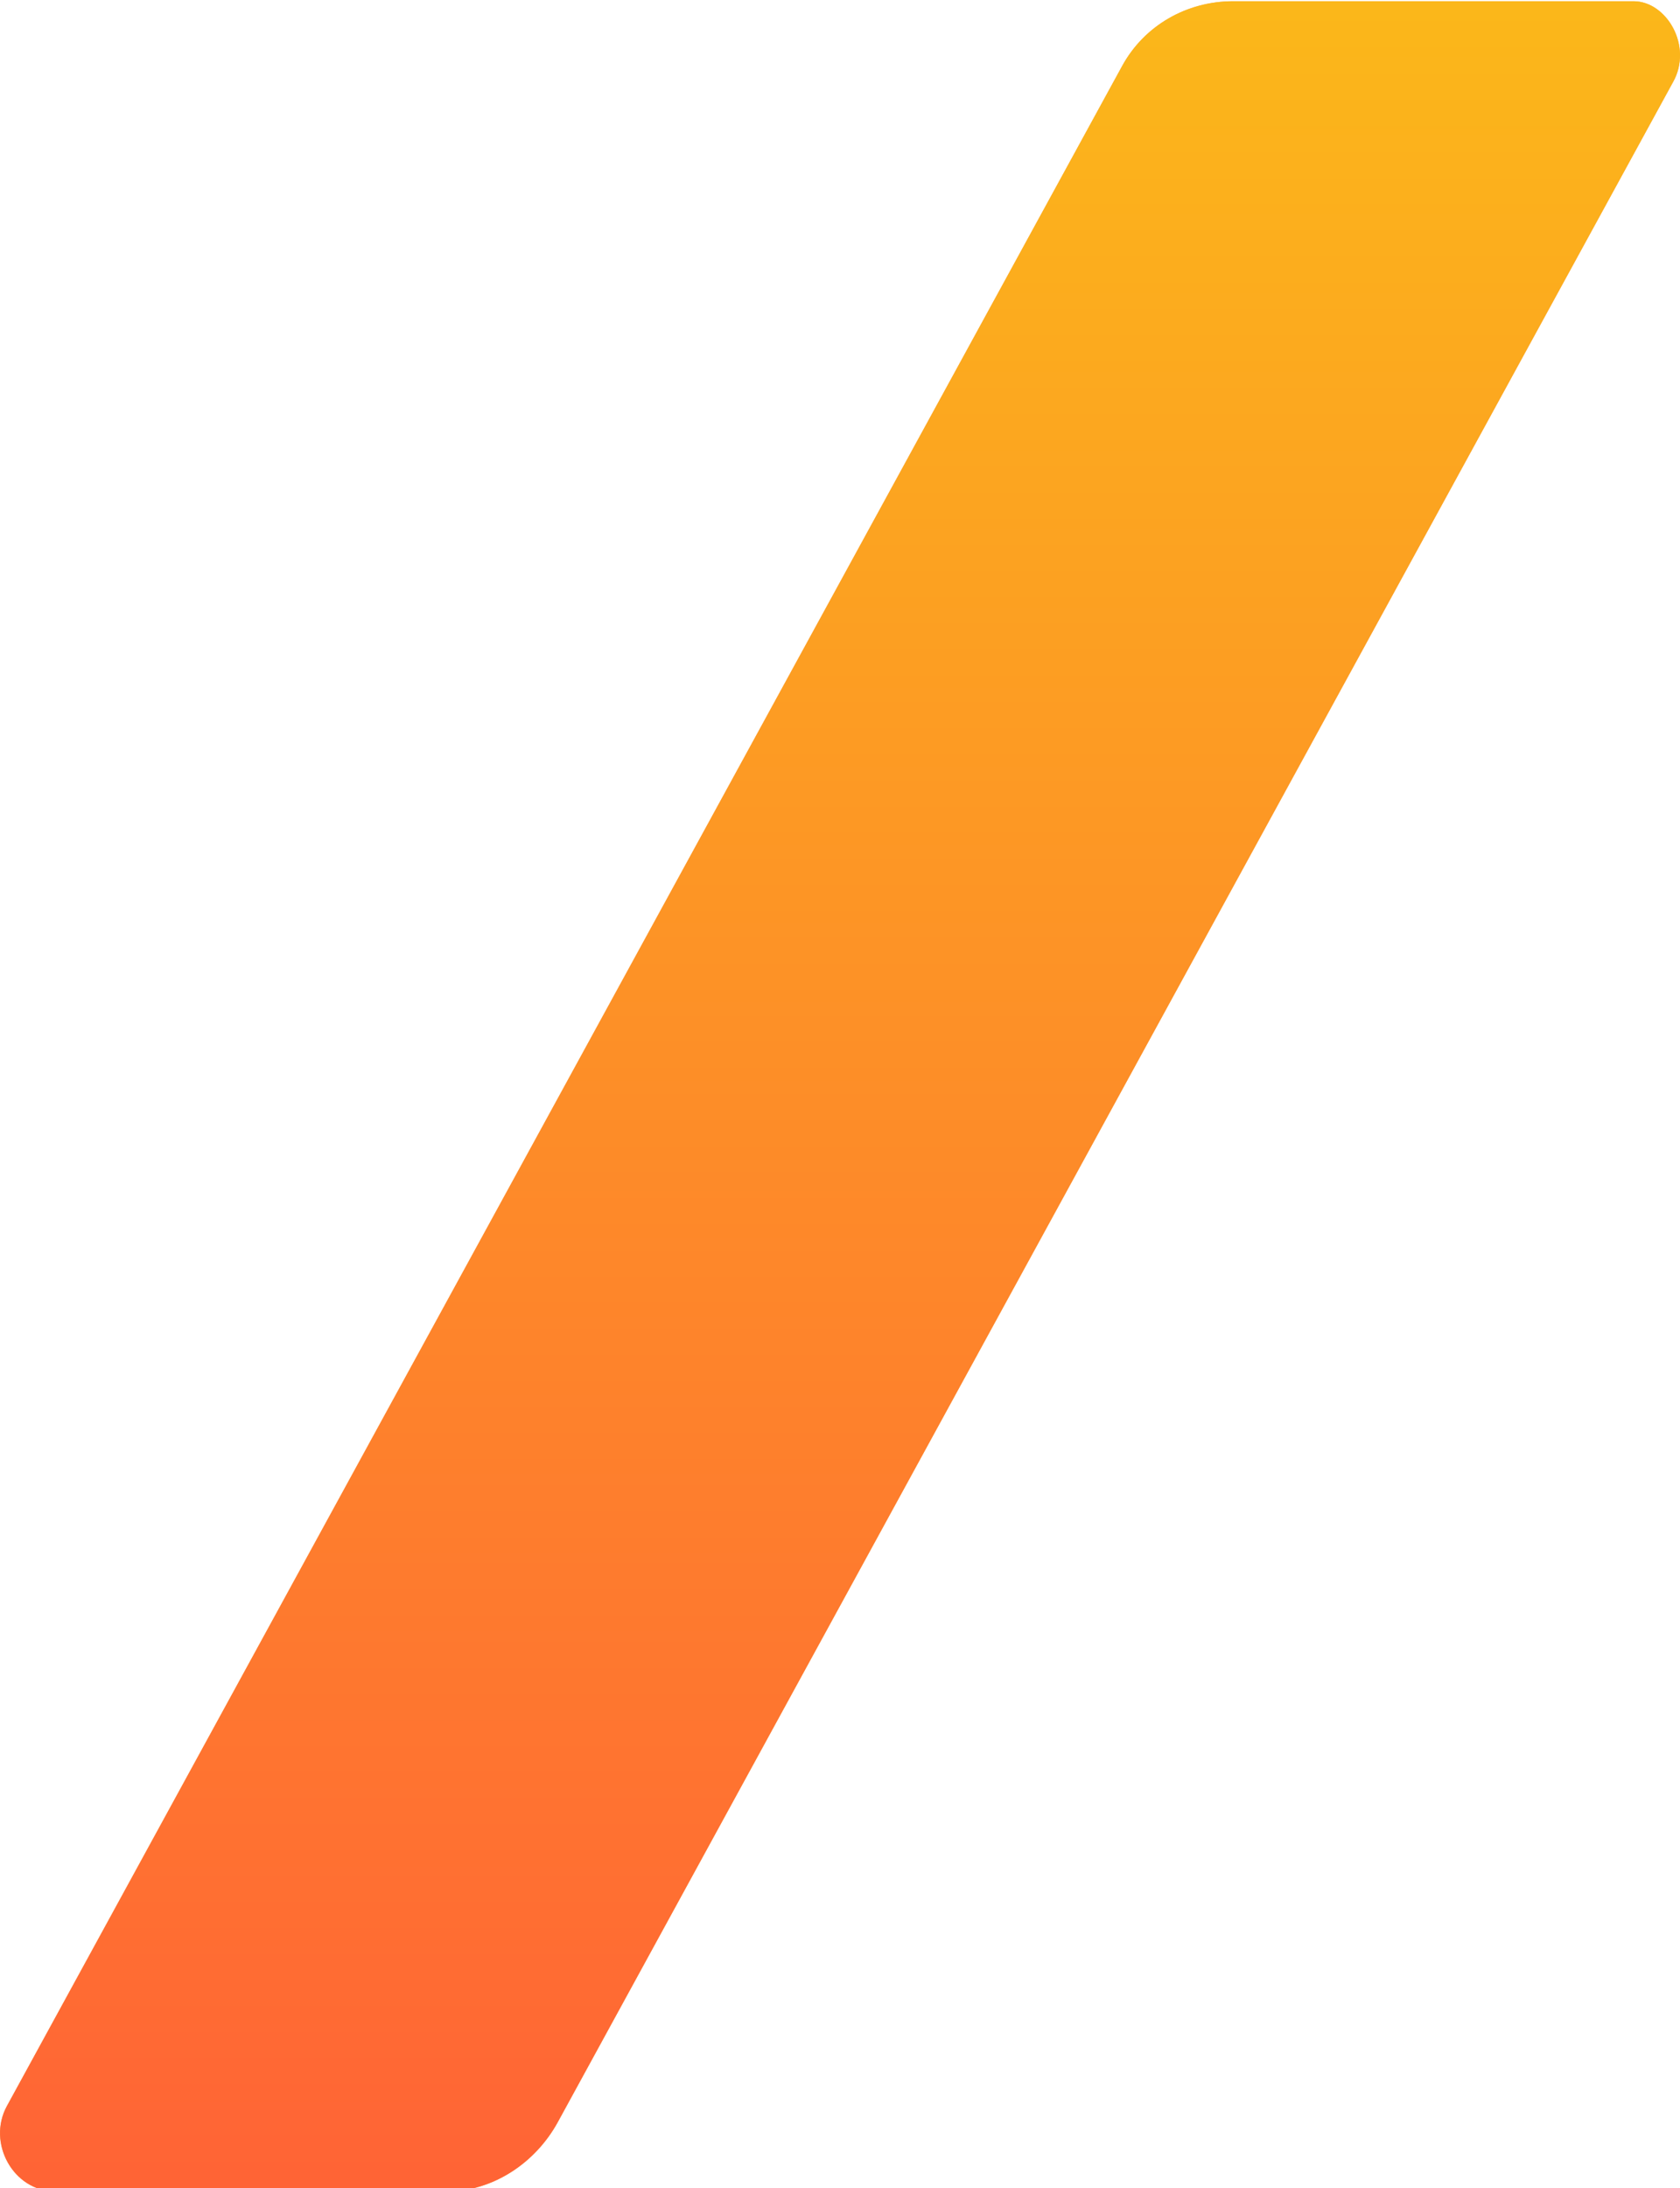
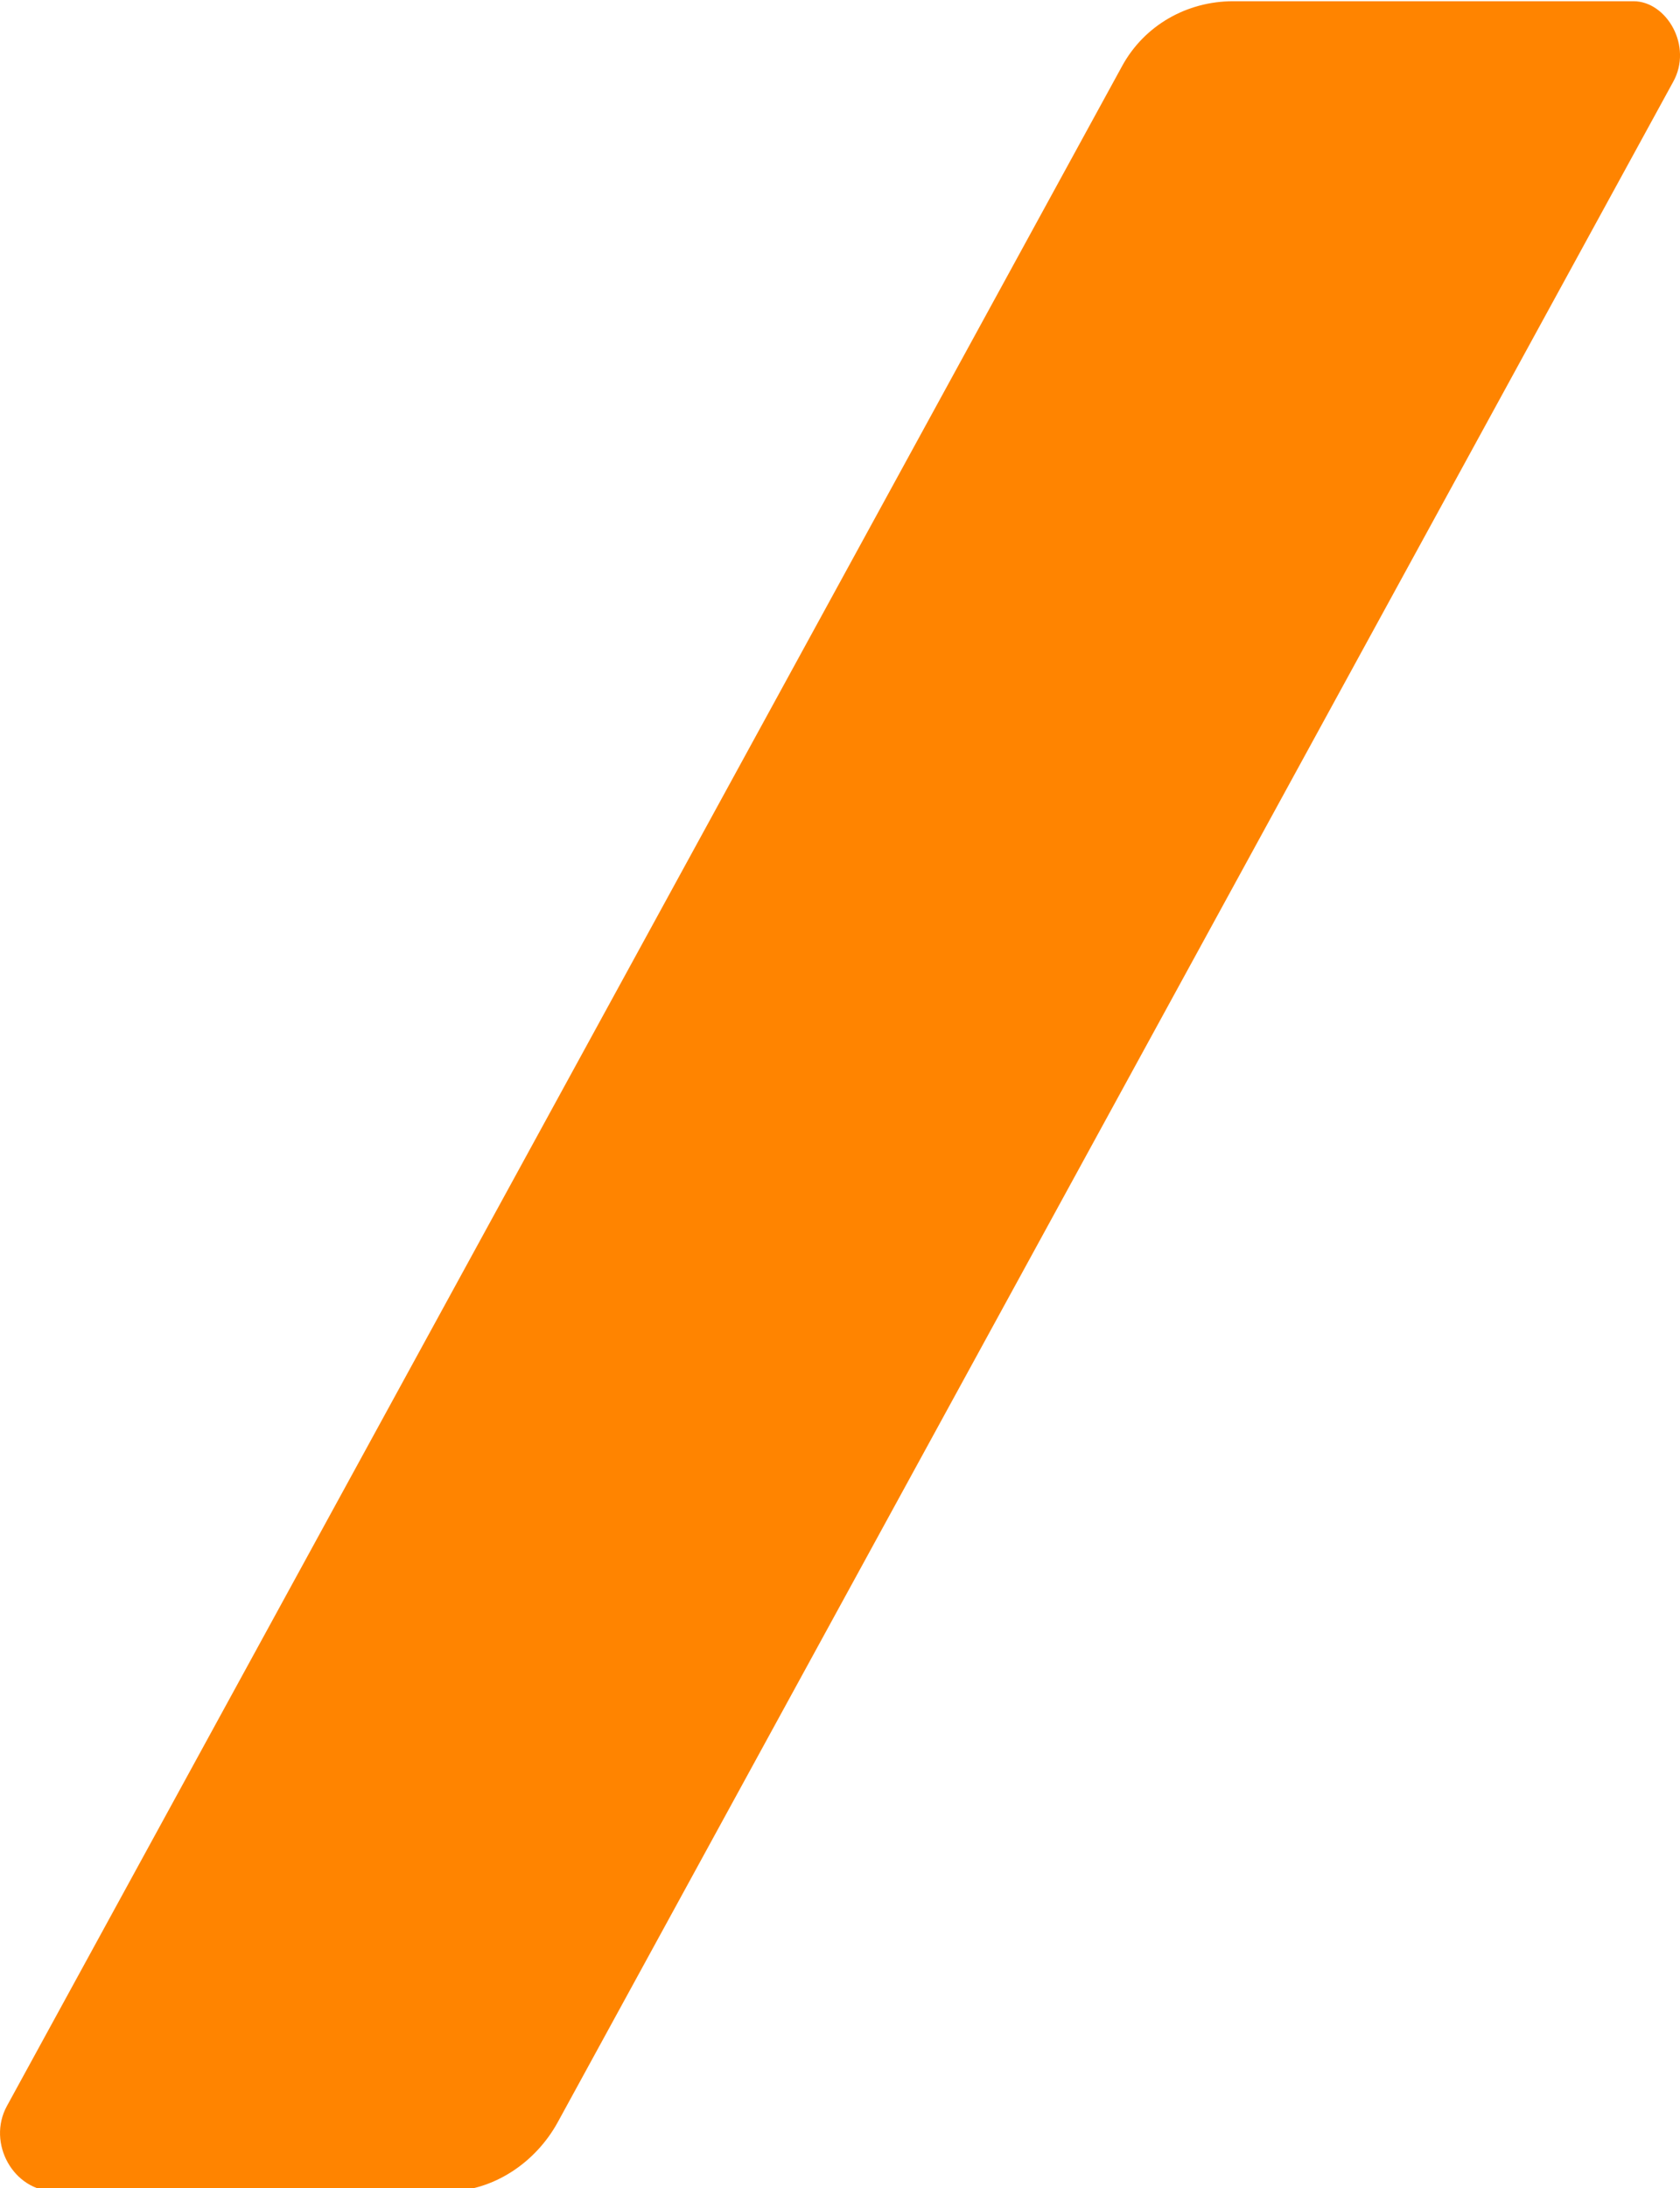
<svg xmlns="http://www.w3.org/2000/svg" width="149px" height="194px">
  <defs>
    <linearGradient id="PSgrad_0" x1="0%" x2="0%" y1="0%" y2="100%">
      <stop offset="0%" stop-color="rgb(250,209,38)" stop-opacity="0.677" />
      <stop offset="100%" stop-color="rgb(255,84,79)" stop-opacity="0.68" />
    </linearGradient>
  </defs>
  <path fill-rule="evenodd" fill="rgb(255, 132, 0)" d="M109.362,0.11 L144.88,0.11 C147.811,0.11 150.172,4.10 148.380,7.282 L49.466,188.166 C47.495,191.766 43.726,194.3 39.631,194.3 L4.905,194.3 C1.182,194.3 -1.178,190.0 0.613,186.729 L99.527,5.845 C101.498,2.245 105.268,0.11 109.362,0.11 Z" />
-   <path fill="url(#PSgrad_0)" d="M109.362,0.11 L144.88,0.11 C147.811,0.11 150.172,4.10 148.380,7.282 L49.466,188.166 C47.495,191.766 43.726,194.3 39.631,194.3 L4.905,194.3 C1.182,194.3 -1.178,190.0 0.613,186.729 L99.527,5.845 C101.498,2.245 105.268,0.11 109.362,0.11 Z" />
</svg>